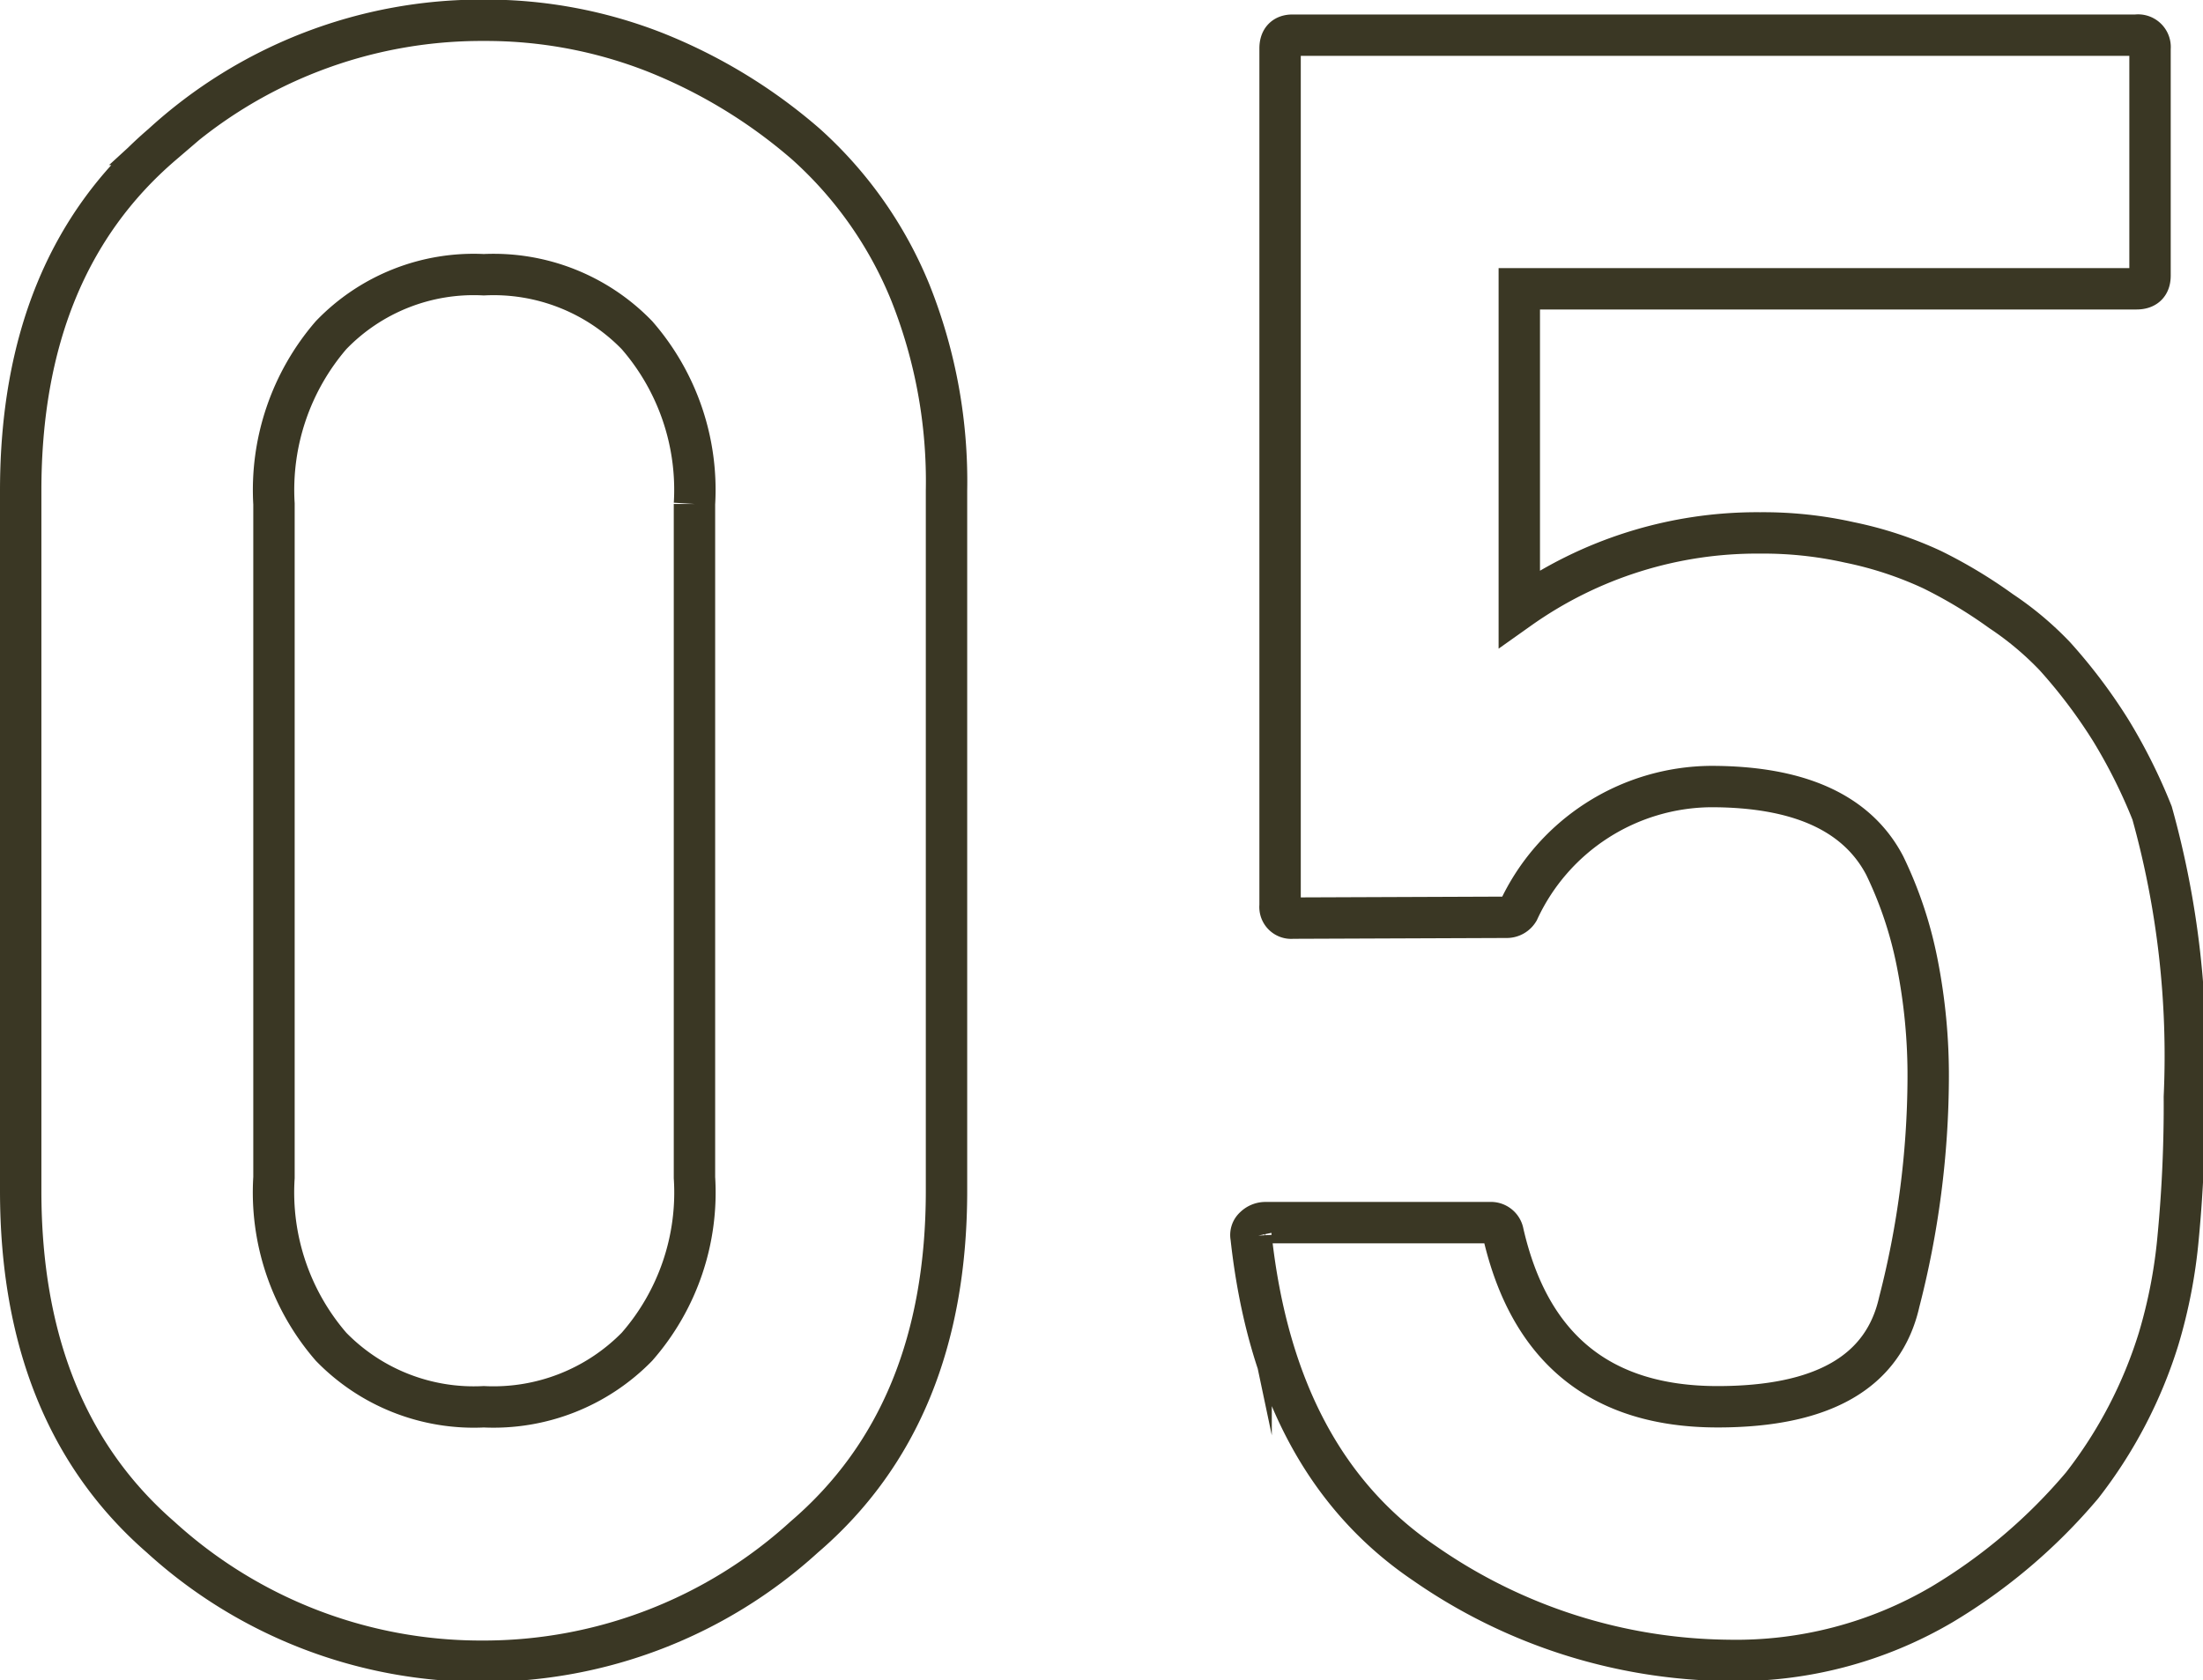
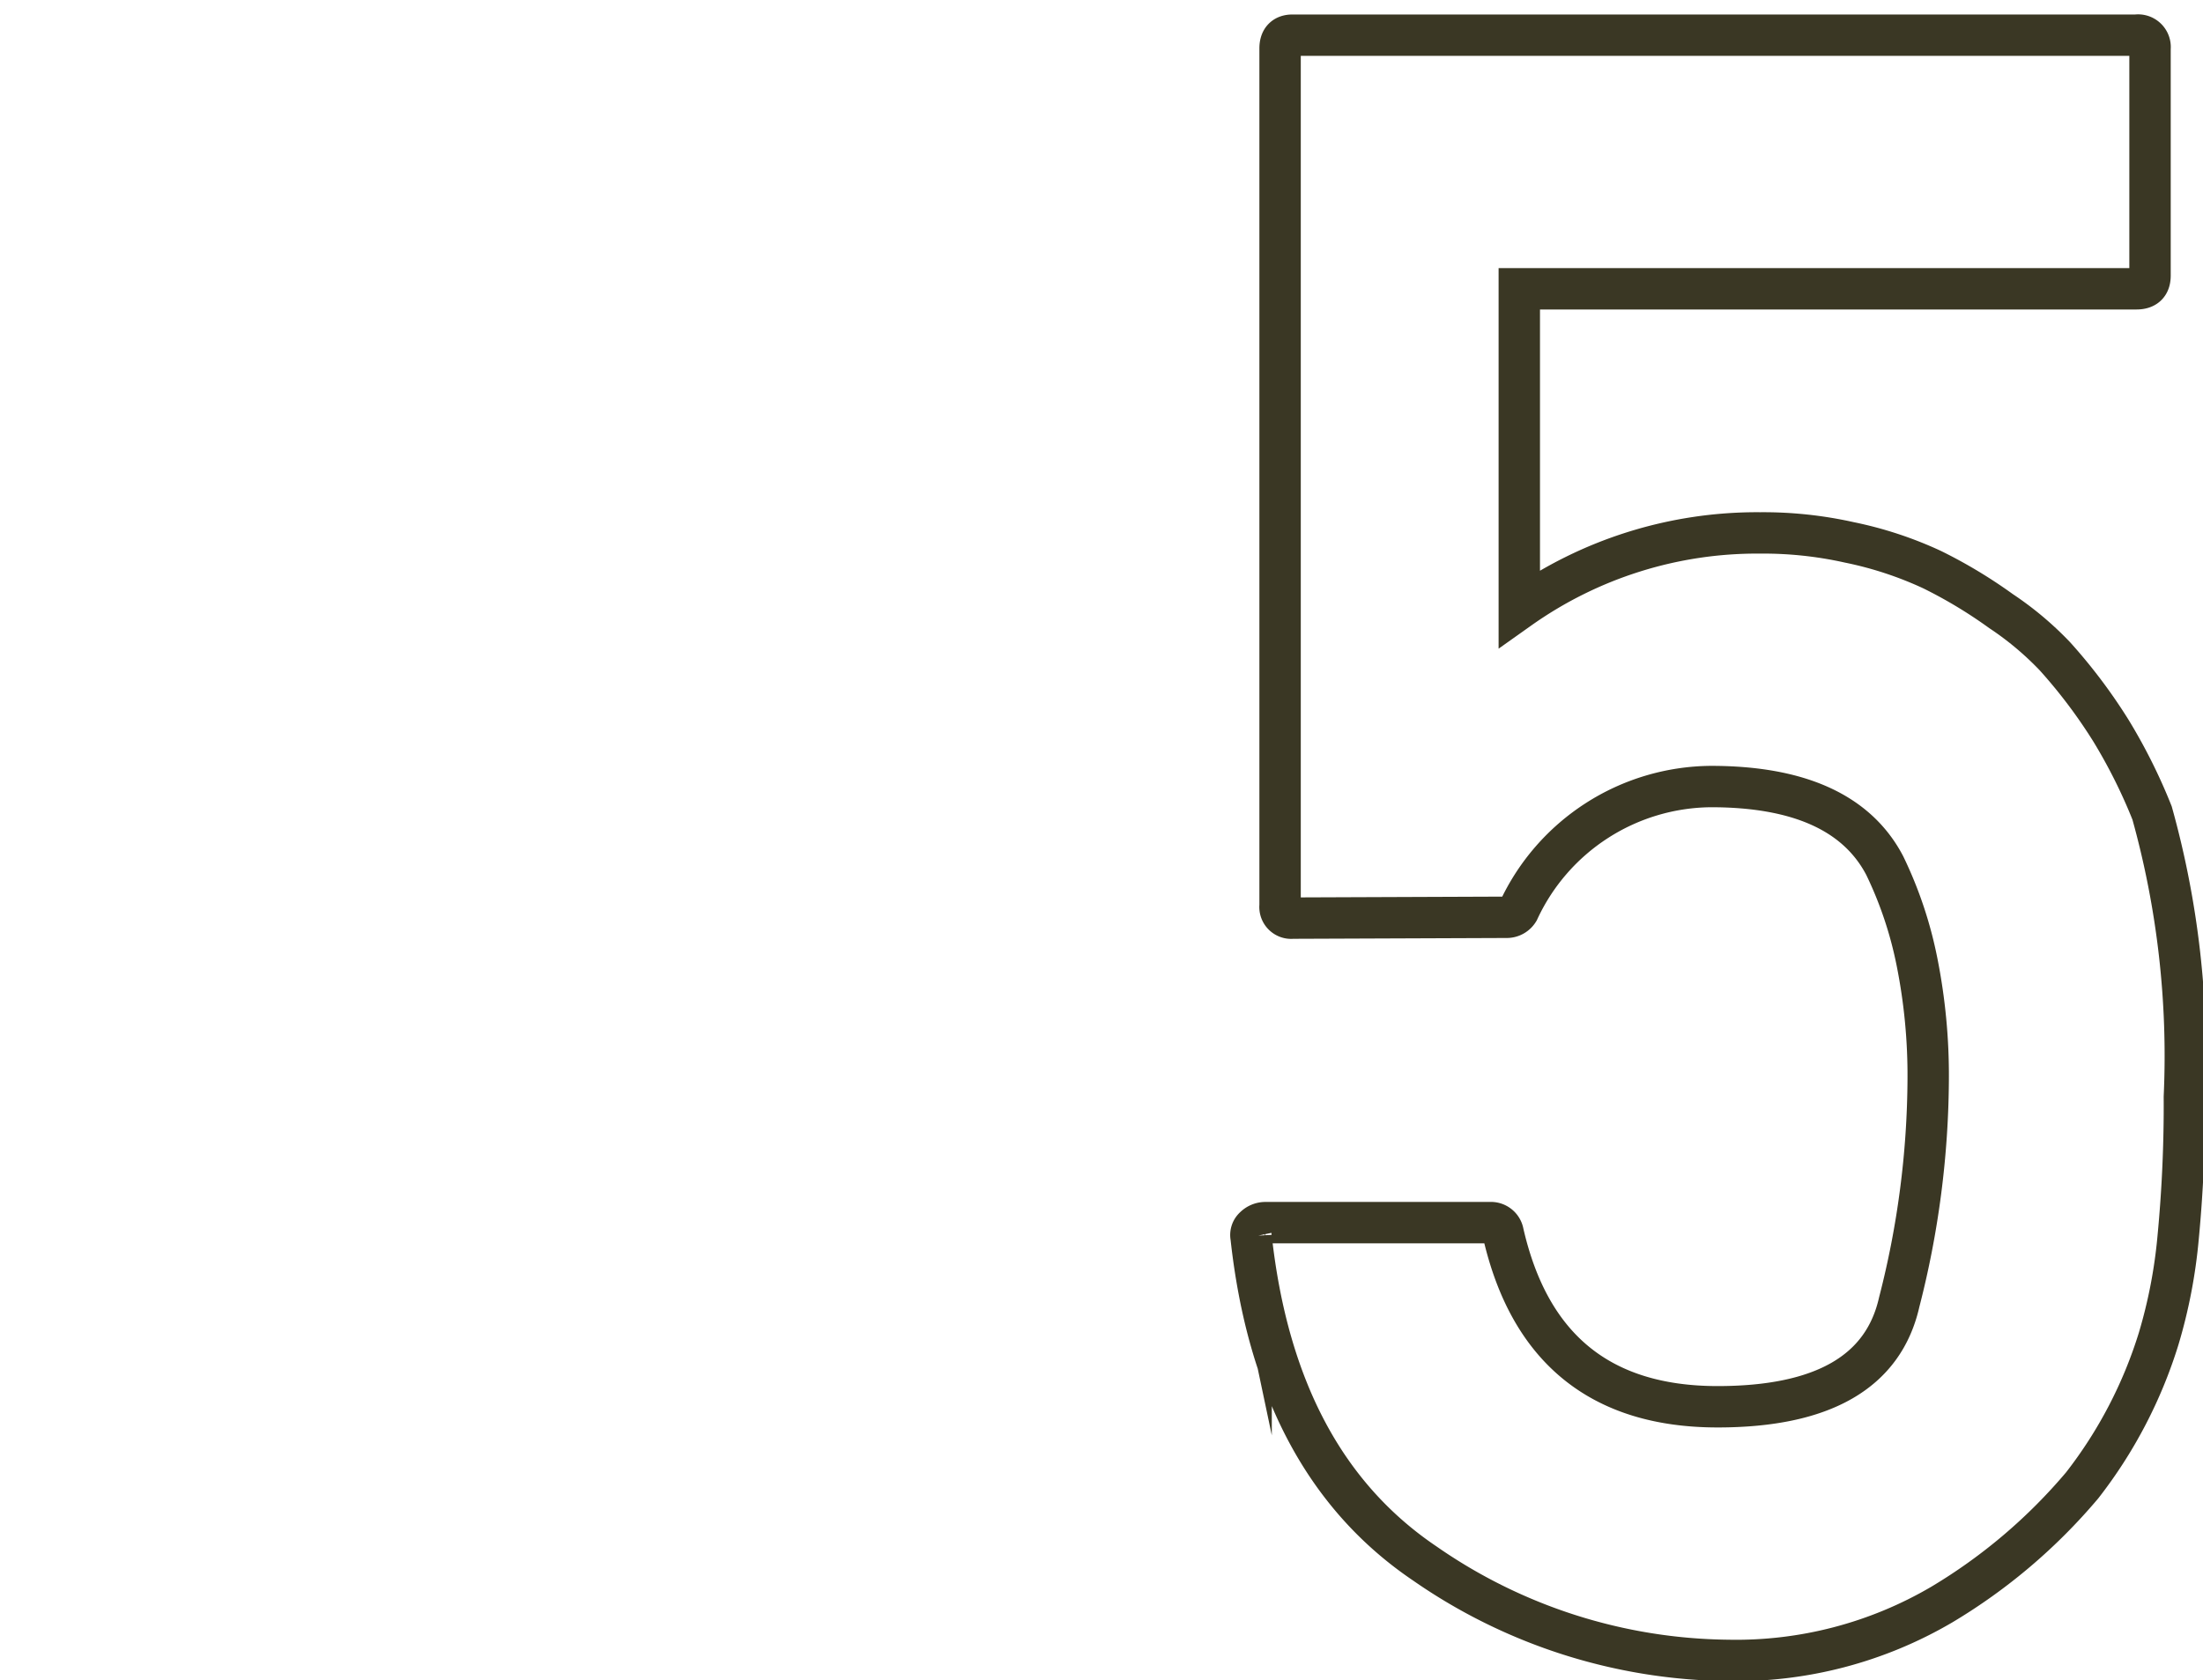
<svg xmlns="http://www.w3.org/2000/svg" viewBox="0 0 53.23 40.61">
  <defs>
    <style>.cls-1{fill:none;stroke:#3a3724;stroke-miterlimit:10;}</style>
  </defs>
  <g id="レイヤー_2" data-name="レイヤー 2">
    <g id="レイヤー_1-2" data-name="レイヤー 1">
-       <path class="cls-1" d="M.5,11.86q0-5.44,3.42-8.37a11.42,11.42,0,0,1,7.77-3,11.18,11.18,0,0,1,4.13.77,12.73,12.73,0,0,1,3.65,2.22A9.76,9.76,0,0,1,22,7.08a12.31,12.31,0,0,1,.87,4.78V28.78c0,3.61-1.14,6.4-3.44,8.37a11.5,11.5,0,0,1-7.78,3,11.49,11.49,0,0,1-7.77-3Q.5,34.21.5,28.78Zm16.28.32A5.69,5.69,0,0,0,15.39,8.1a4.82,4.82,0,0,0-3.7-1.46A4.78,4.78,0,0,0,8,8.1a5.73,5.73,0,0,0-1.38,4.08V28.46A5.7,5.7,0,0,0,8,32.55,4.81,4.81,0,0,0,11.69,34a4.85,4.85,0,0,0,3.7-1.45,5.66,5.66,0,0,0,1.39-4.09Z" />
      <path class="cls-1" d="M31.23,22.19a.27.27,0,0,1-.3-.3V1.17c0-.21.1-.32.3-.32H51.62a.29.29,0,0,1,.33.32V6.66c0,.22-.11.32-.33.32H36.71v7.73a9.93,9.93,0,0,1,5.82-1.83,9.54,9.54,0,0,1,2.16.23,9,9,0,0,1,2,.66,11.58,11.58,0,0,1,1.66,1,7.63,7.63,0,0,1,1.3,1.09A12.8,12.8,0,0,1,51,17.65a13.22,13.22,0,0,1,1,2,21.86,21.86,0,0,1,.78,6.86,33.51,33.51,0,0,1-.15,3.39,12.41,12.41,0,0,1-.47,2.45l0,0a11.09,11.09,0,0,1-1.85,3.55,13.46,13.46,0,0,1-3.39,2.88,9.82,9.82,0,0,1-5.17,1.35,13.06,13.06,0,0,1-7.32-2.34c-2.4-1.62-3.8-4.24-4.2-7.89a.25.25,0,0,1,.08-.24.38.38,0,0,1,.25-.11H36a.3.3,0,0,1,.32.25Q37.28,34,41.5,34q3.82,0,4.39-2.53a22,22,0,0,0,.7-5.38,14,14,0,0,0-.27-2.84,9.66,9.66,0,0,0-.78-2.33q-1-1.91-4.2-1.91a5.17,5.17,0,0,0-4.65,3,.33.33,0,0,1-.27.16Z" />
    </g>
  </g>
</svg>